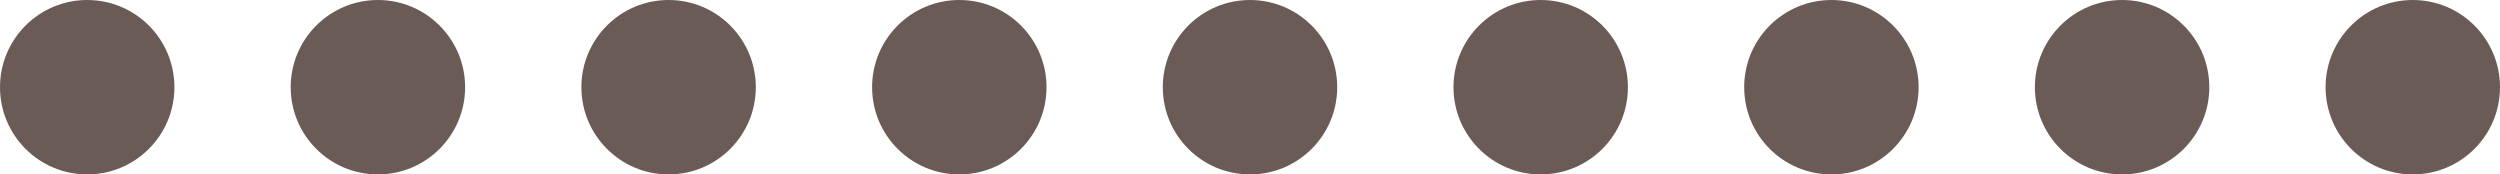
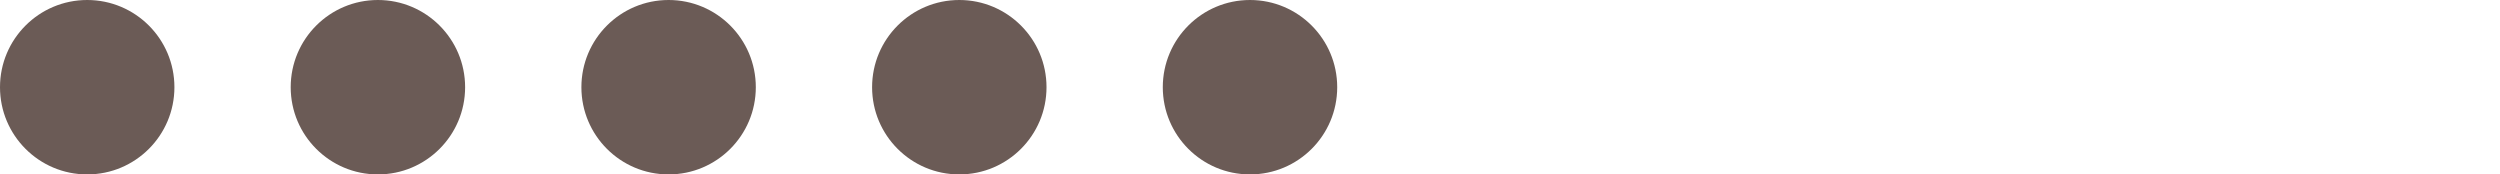
<svg xmlns="http://www.w3.org/2000/svg" width="86" height="6" viewBox="0 0 86 6" fill="none">
  <circle cx="3" cy="3" r="3" fill="#6B5B56" />
  <circle cx="13" cy="3" r="3" fill="#6B5B56" />
  <circle cx="23" cy="3" r="3" fill="#6B5B56" />
  <circle cx="33" cy="3" r="3" fill="#6B5B56" />
  <circle cx="43" cy="3" r="3" fill="#6B5B56" />
-   <circle cx="53" cy="3" r="3" fill="#6B5B56" />
-   <circle cx="63" cy="3" r="3" fill="#6B5B56" />
-   <circle cx="73" cy="3" r="3" fill="#6B5B56" />
-   <circle cx="83" cy="3" r="3" fill="#6B5B56" />
</svg>